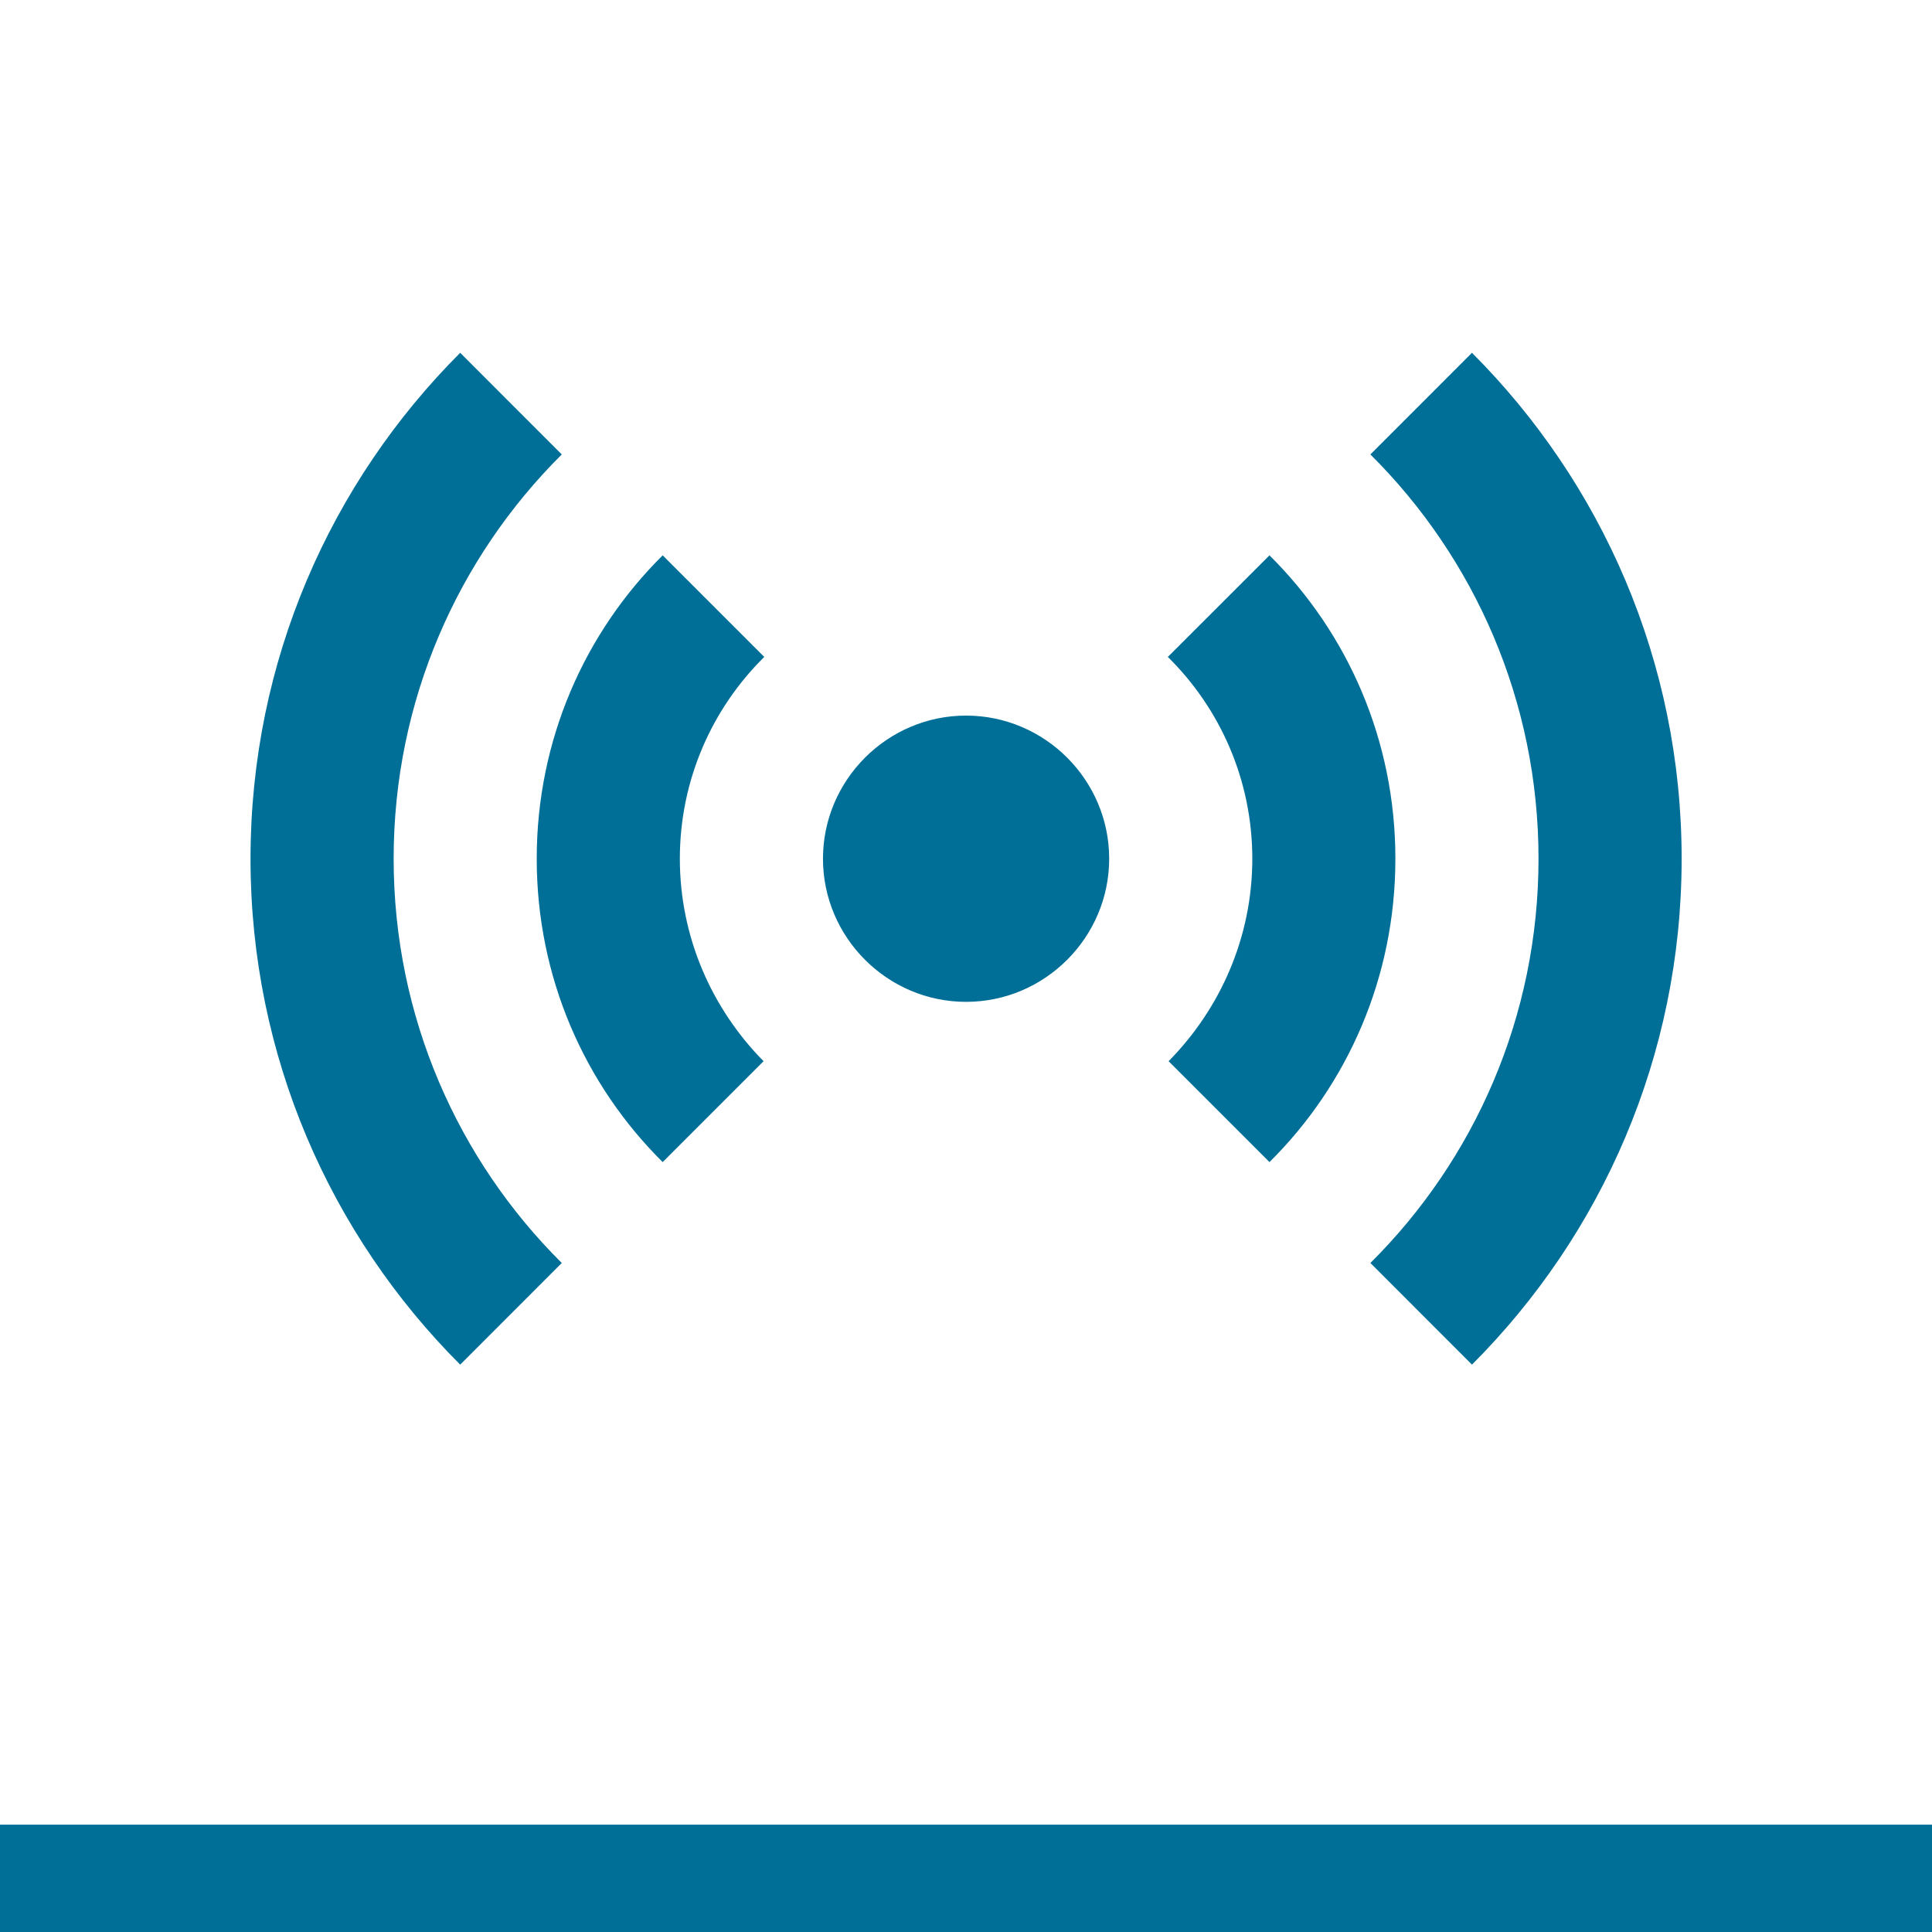
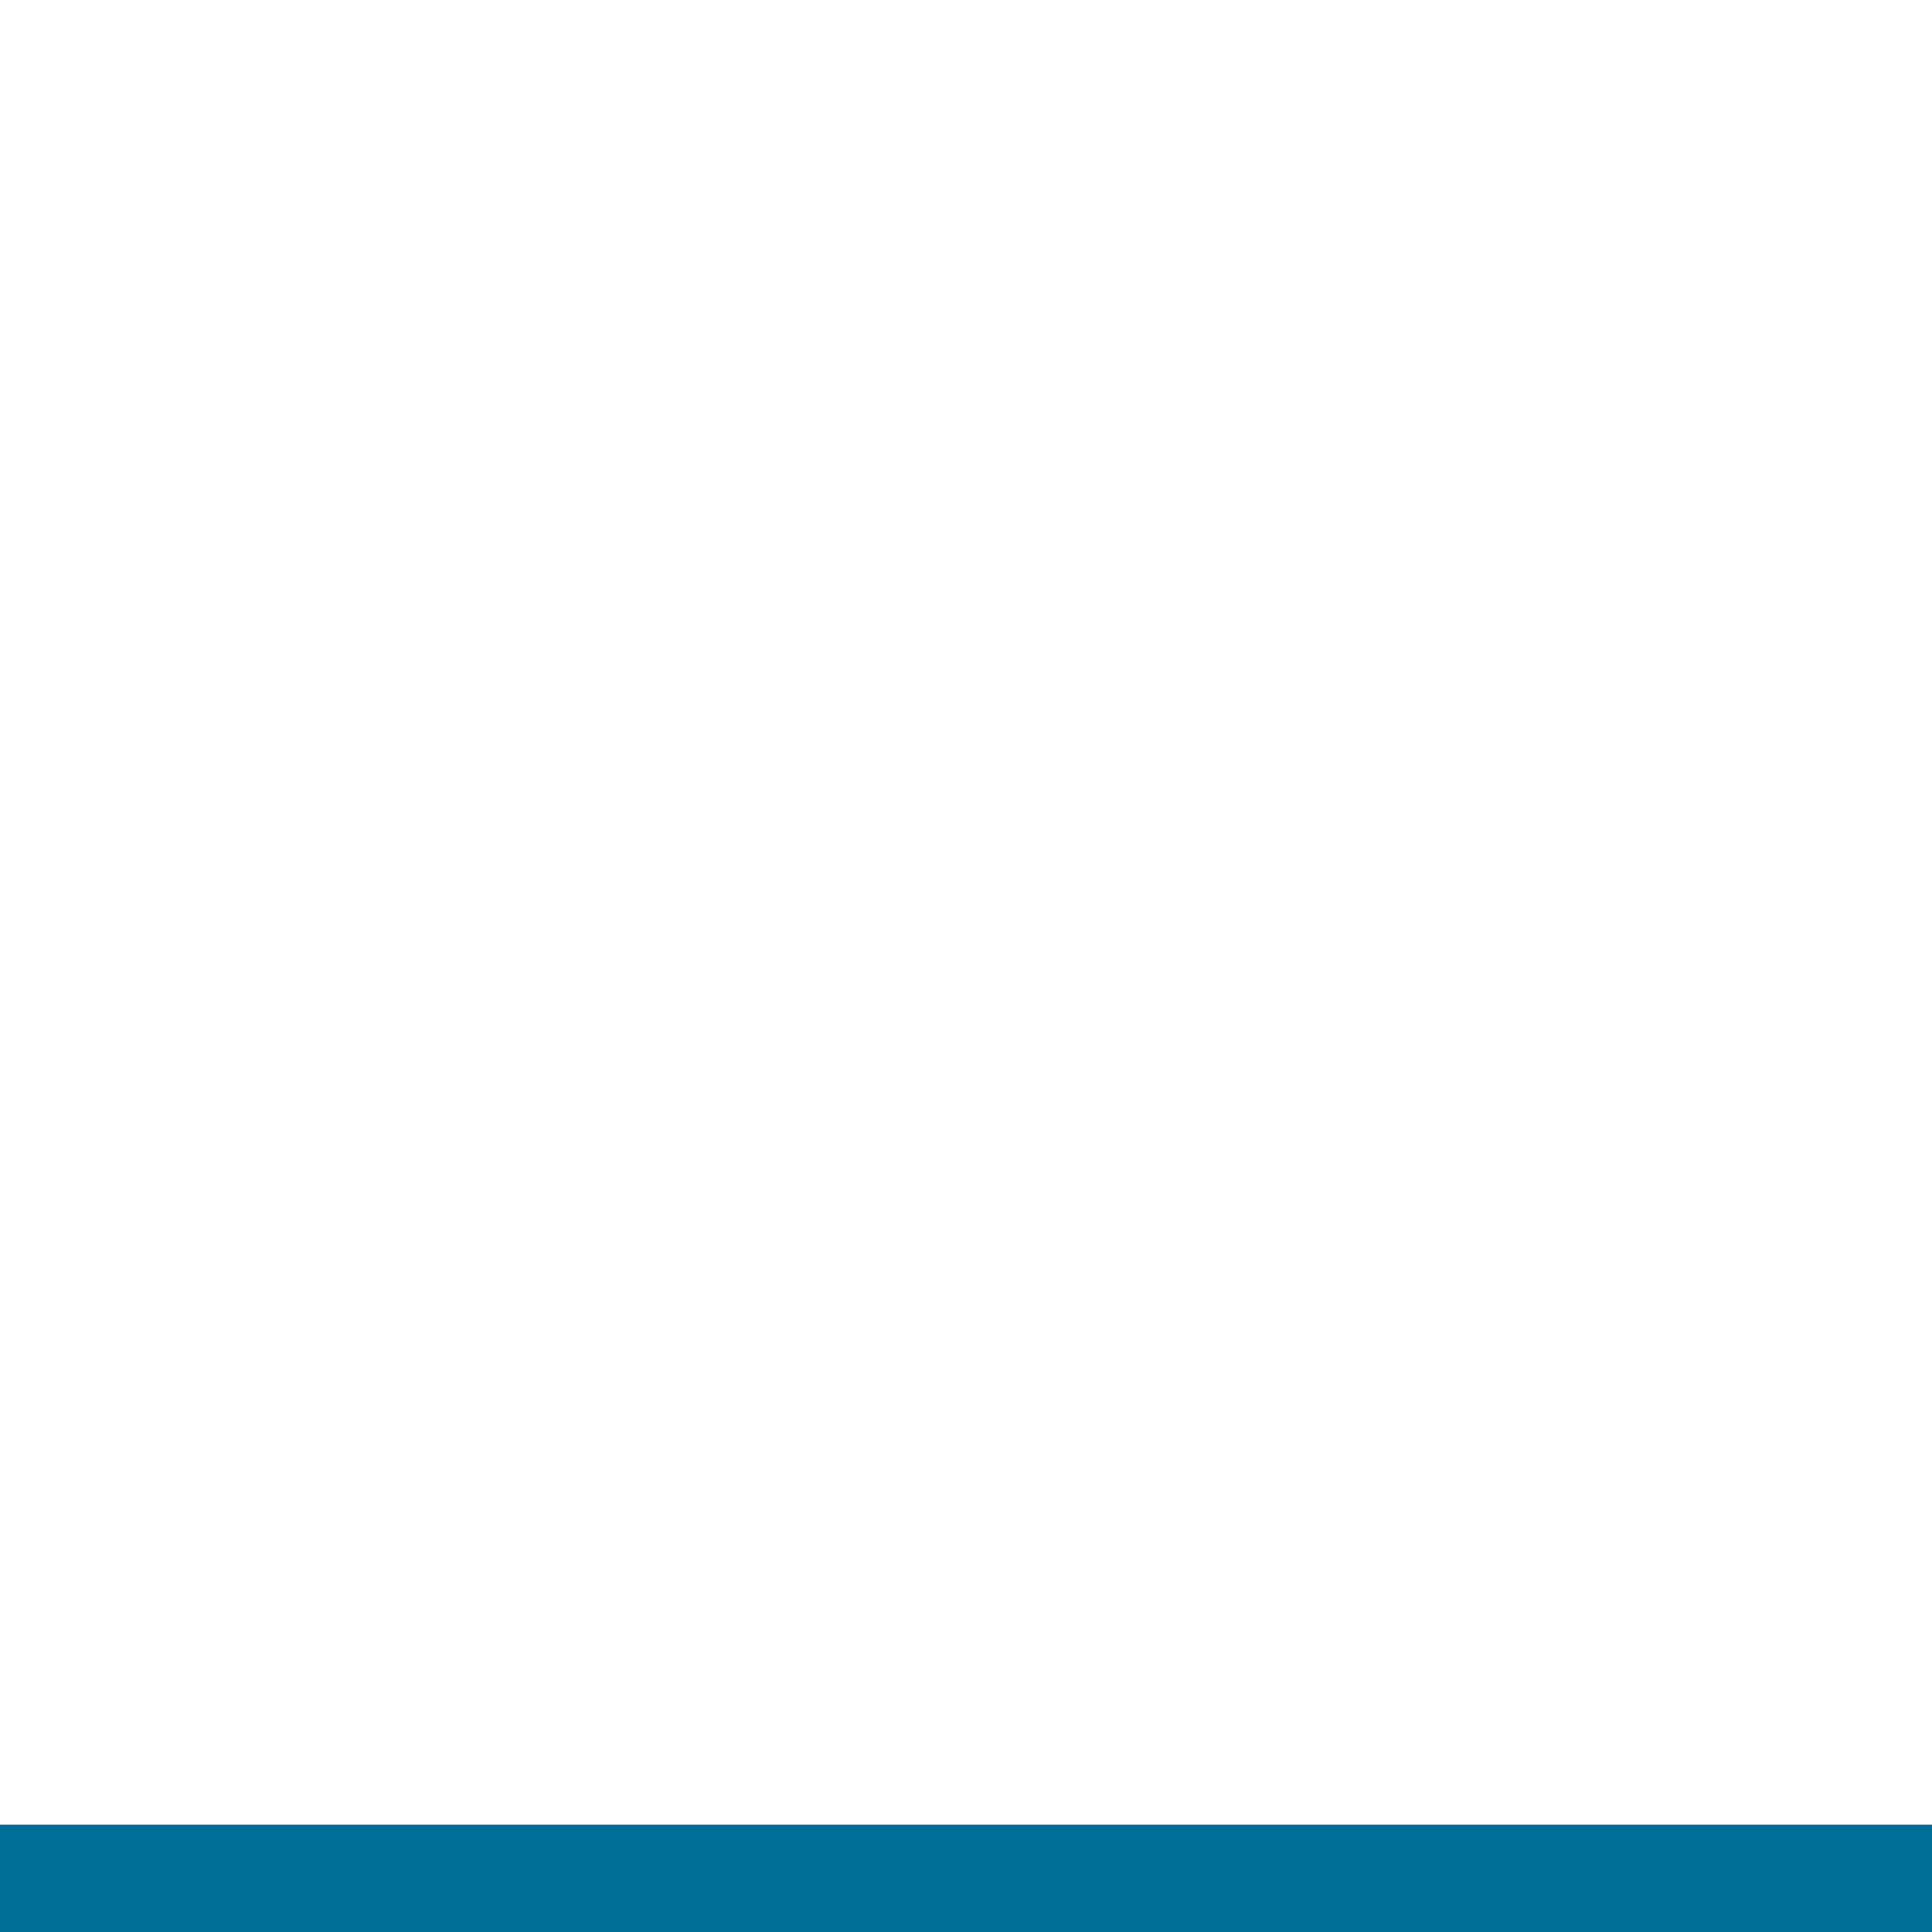
<svg xmlns="http://www.w3.org/2000/svg" width="36" height="36" viewBox="0 0 36 36" fill="none">
-   <path d="M12.348 21.654C10.895 20.214 10.001 18.214 10.001 16.001C10.001 13.788 10.895 11.788 12.348 10.348L14.241 12.241C13.268 13.201 12.668 14.534 12.668 16.001C12.668 17.468 13.268 18.801 14.228 19.774L12.348 21.654ZM23.655 21.654C25.108 20.214 26.001 18.214 26.001 16.001C26.001 13.788 25.108 11.788 23.655 10.348L21.761 12.241C22.735 13.201 23.335 14.534 23.335 16.001C23.335 17.468 22.735 18.801 21.775 19.774L23.655 21.654ZM18.001 13.334C16.535 13.334 15.335 14.534 15.335 16.001C15.335 17.468 16.535 18.668 18.001 18.668C19.468 18.668 20.668 17.468 20.668 16.001C20.668 14.534 19.468 13.334 18.001 13.334ZM28.668 16.001C28.668 18.948 27.468 21.614 25.535 23.534L27.428 25.428C29.841 23.014 31.335 19.681 31.335 16.001C31.335 12.321 29.841 8.988 27.428 6.574L25.535 8.468C27.468 10.388 28.668 13.054 28.668 16.001ZM10.468 8.468L8.575 6.574C6.161 8.988 4.668 12.321 4.668 16.001C4.668 19.681 6.161 23.014 8.575 25.428L10.468 23.534C8.535 21.614 7.335 18.948 7.335 16.001C7.335 13.054 8.535 10.388 10.468 8.468Z" fill="#006F98" />
  <rect y="34" width="36" height="2" fill="#006F98" />
</svg>